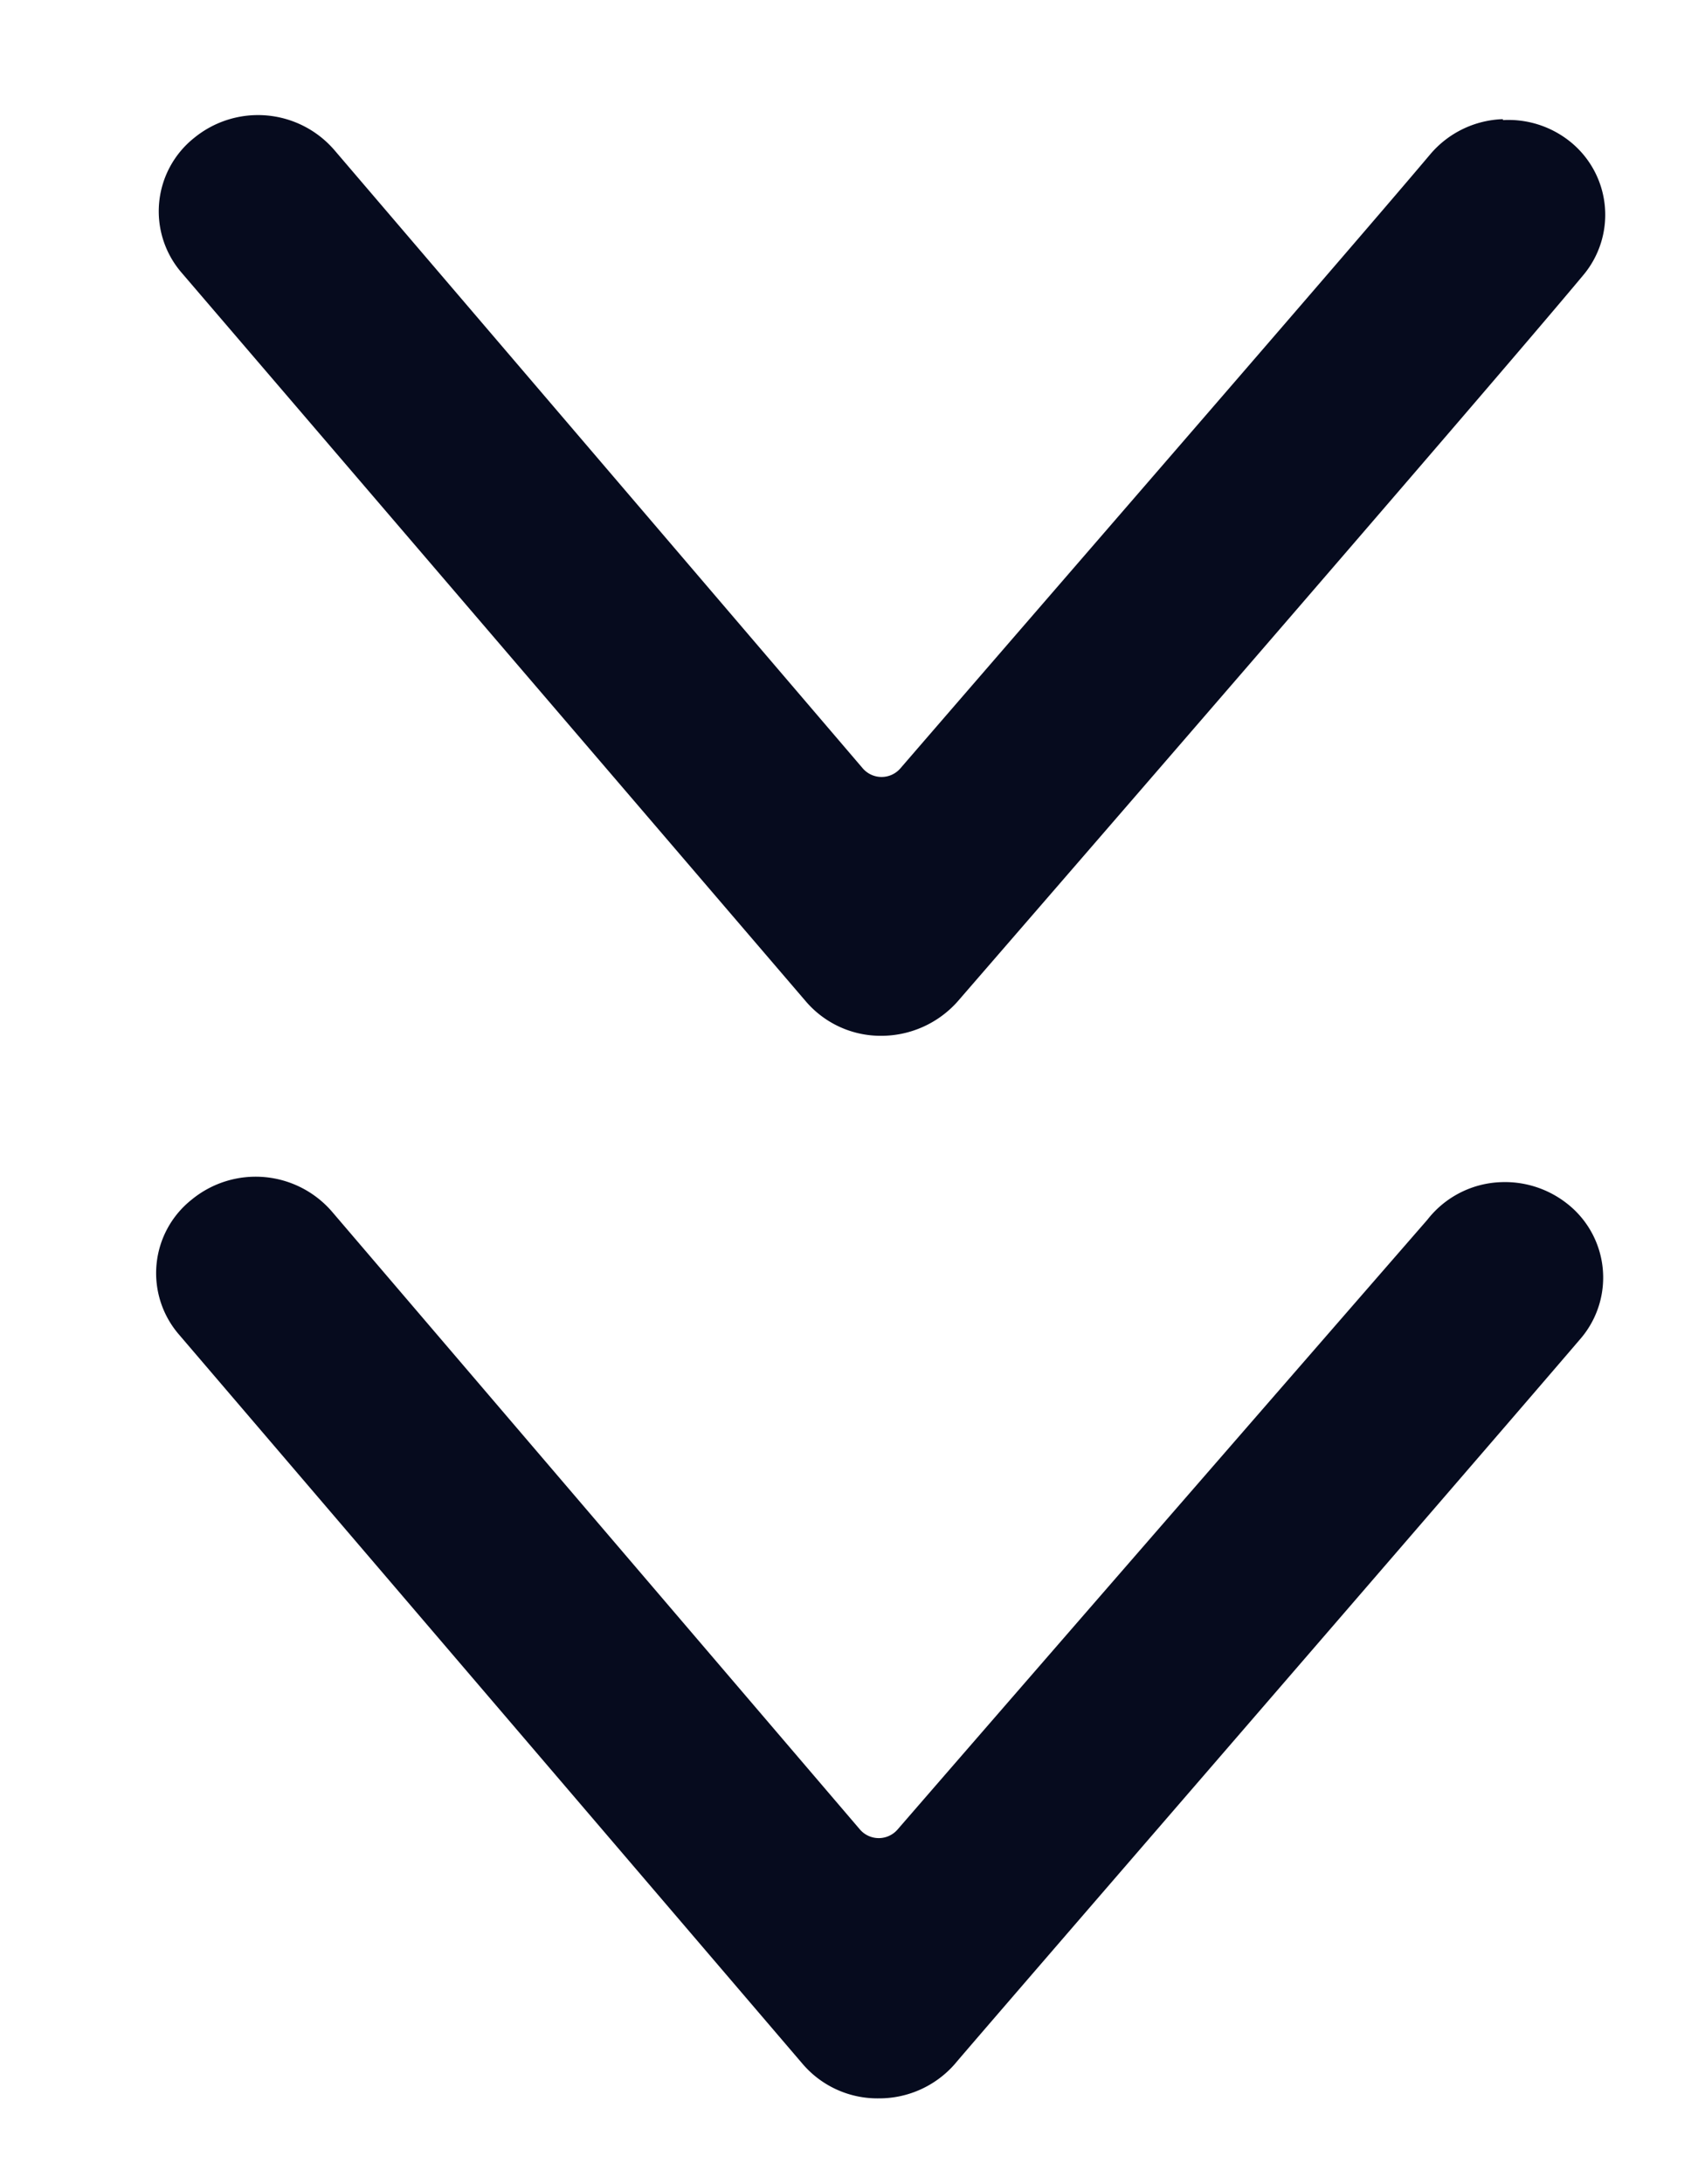
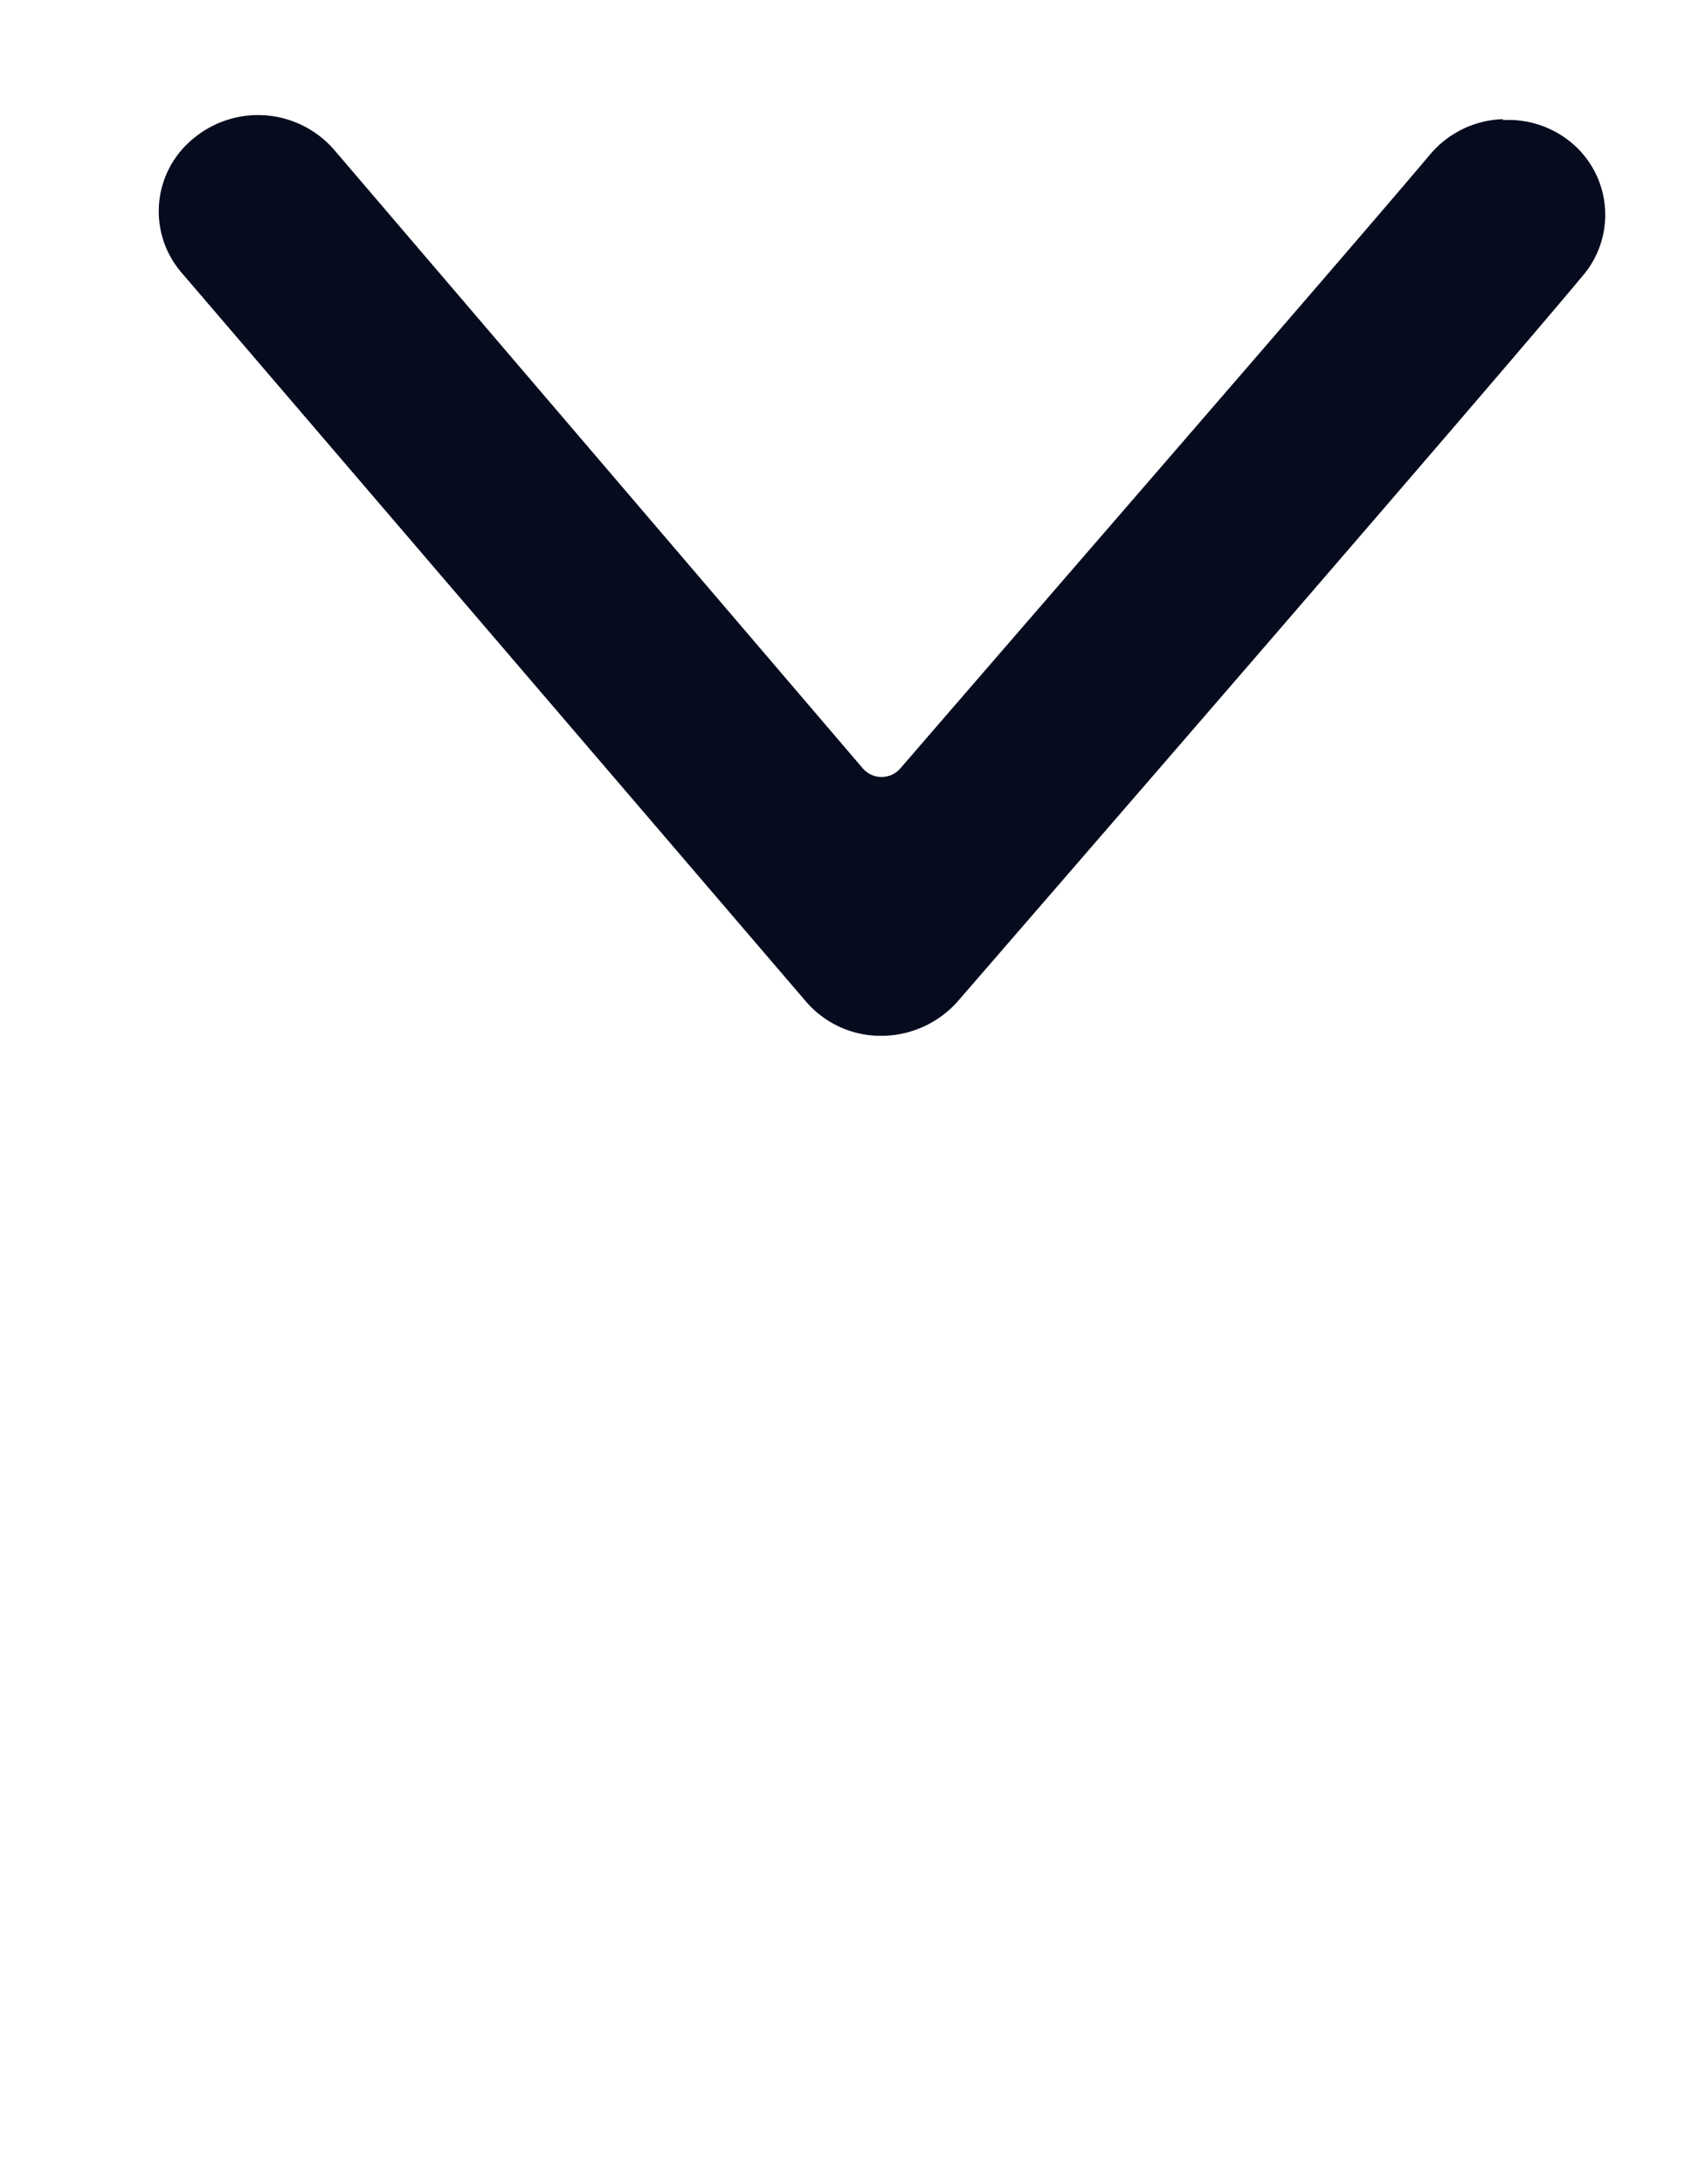
<svg xmlns="http://www.w3.org/2000/svg" viewBox="0 0 36.36 46.56">
  <defs>
    <style>.a{fill:none;}.b{clip-path:url(#a);}.c{clip-path:url(#b);}.d{clip-path:url(#c);}.e{fill:#060b1e;}</style>
    <clipPath id="a">
      <rect class="a" x="234.81" y="-1394.9" width="1916.95" height="1330.16" />
    </clipPath>
    <clipPath id="b">
-       <rect class="a" x="233.67" y="-64.73" width="1918.1" height="1460.52" />
-     </clipPath>
+       </clipPath>
    <clipPath id="c">
      <rect class="a" x="231.01" y="-285.49" width="1922.08" height="1761.09" />
    </clipPath>
  </defs>
  <title>fleche1</title>
  <g class="b">
    <image width="1906" height="1253" transform="translate(-202.54 -1401.54) scale(1.29 1.29)" />
  </g>
  <g class="c">
    <g class="d">
      <image width="4500" height="2995" transform="matrix(-0.53, 0, 0, 0.53, 2211.2, -120.31)" />
    </g>
  </g>
  <path class="e" d="M32.05,2.56A2.1,2.1,0,0,1,33.46,3a2,2,0,0,1,.3,2.87C31.66,8.39,21,20.68,20.42,21.35a2.18,2.18,0,0,1-1.63.73,2.1,2.1,0,0,1-1.61-.74L3.87,5.81a2,2,0,0,1,.27-2.87,2.15,2.15,0,0,1,3,.27L18.4,16.38a.53.53,0,0,0,.8,0c3.88-4.49,9.69-11.18,11.3-13.09a2.12,2.12,0,0,1,1.55-.75" />
-   <path class="e" d="M32,25.2a2.14,2.14,0,0,1,1.41.45,2,2,0,0,1,.31,2.87C31.6,31,20.94,43.31,20.36,44a2.14,2.14,0,0,1-1.62.73A2.1,2.1,0,0,1,17.12,44L3.81,28.44a2,2,0,0,1,.28-2.87,2.15,2.15,0,0,1,3,.27L18.34,39a.53.53,0,0,0,.8,0C23,34.55,28.83,27.85,30.44,26A2.08,2.08,0,0,1,32,25.2" />
</svg>